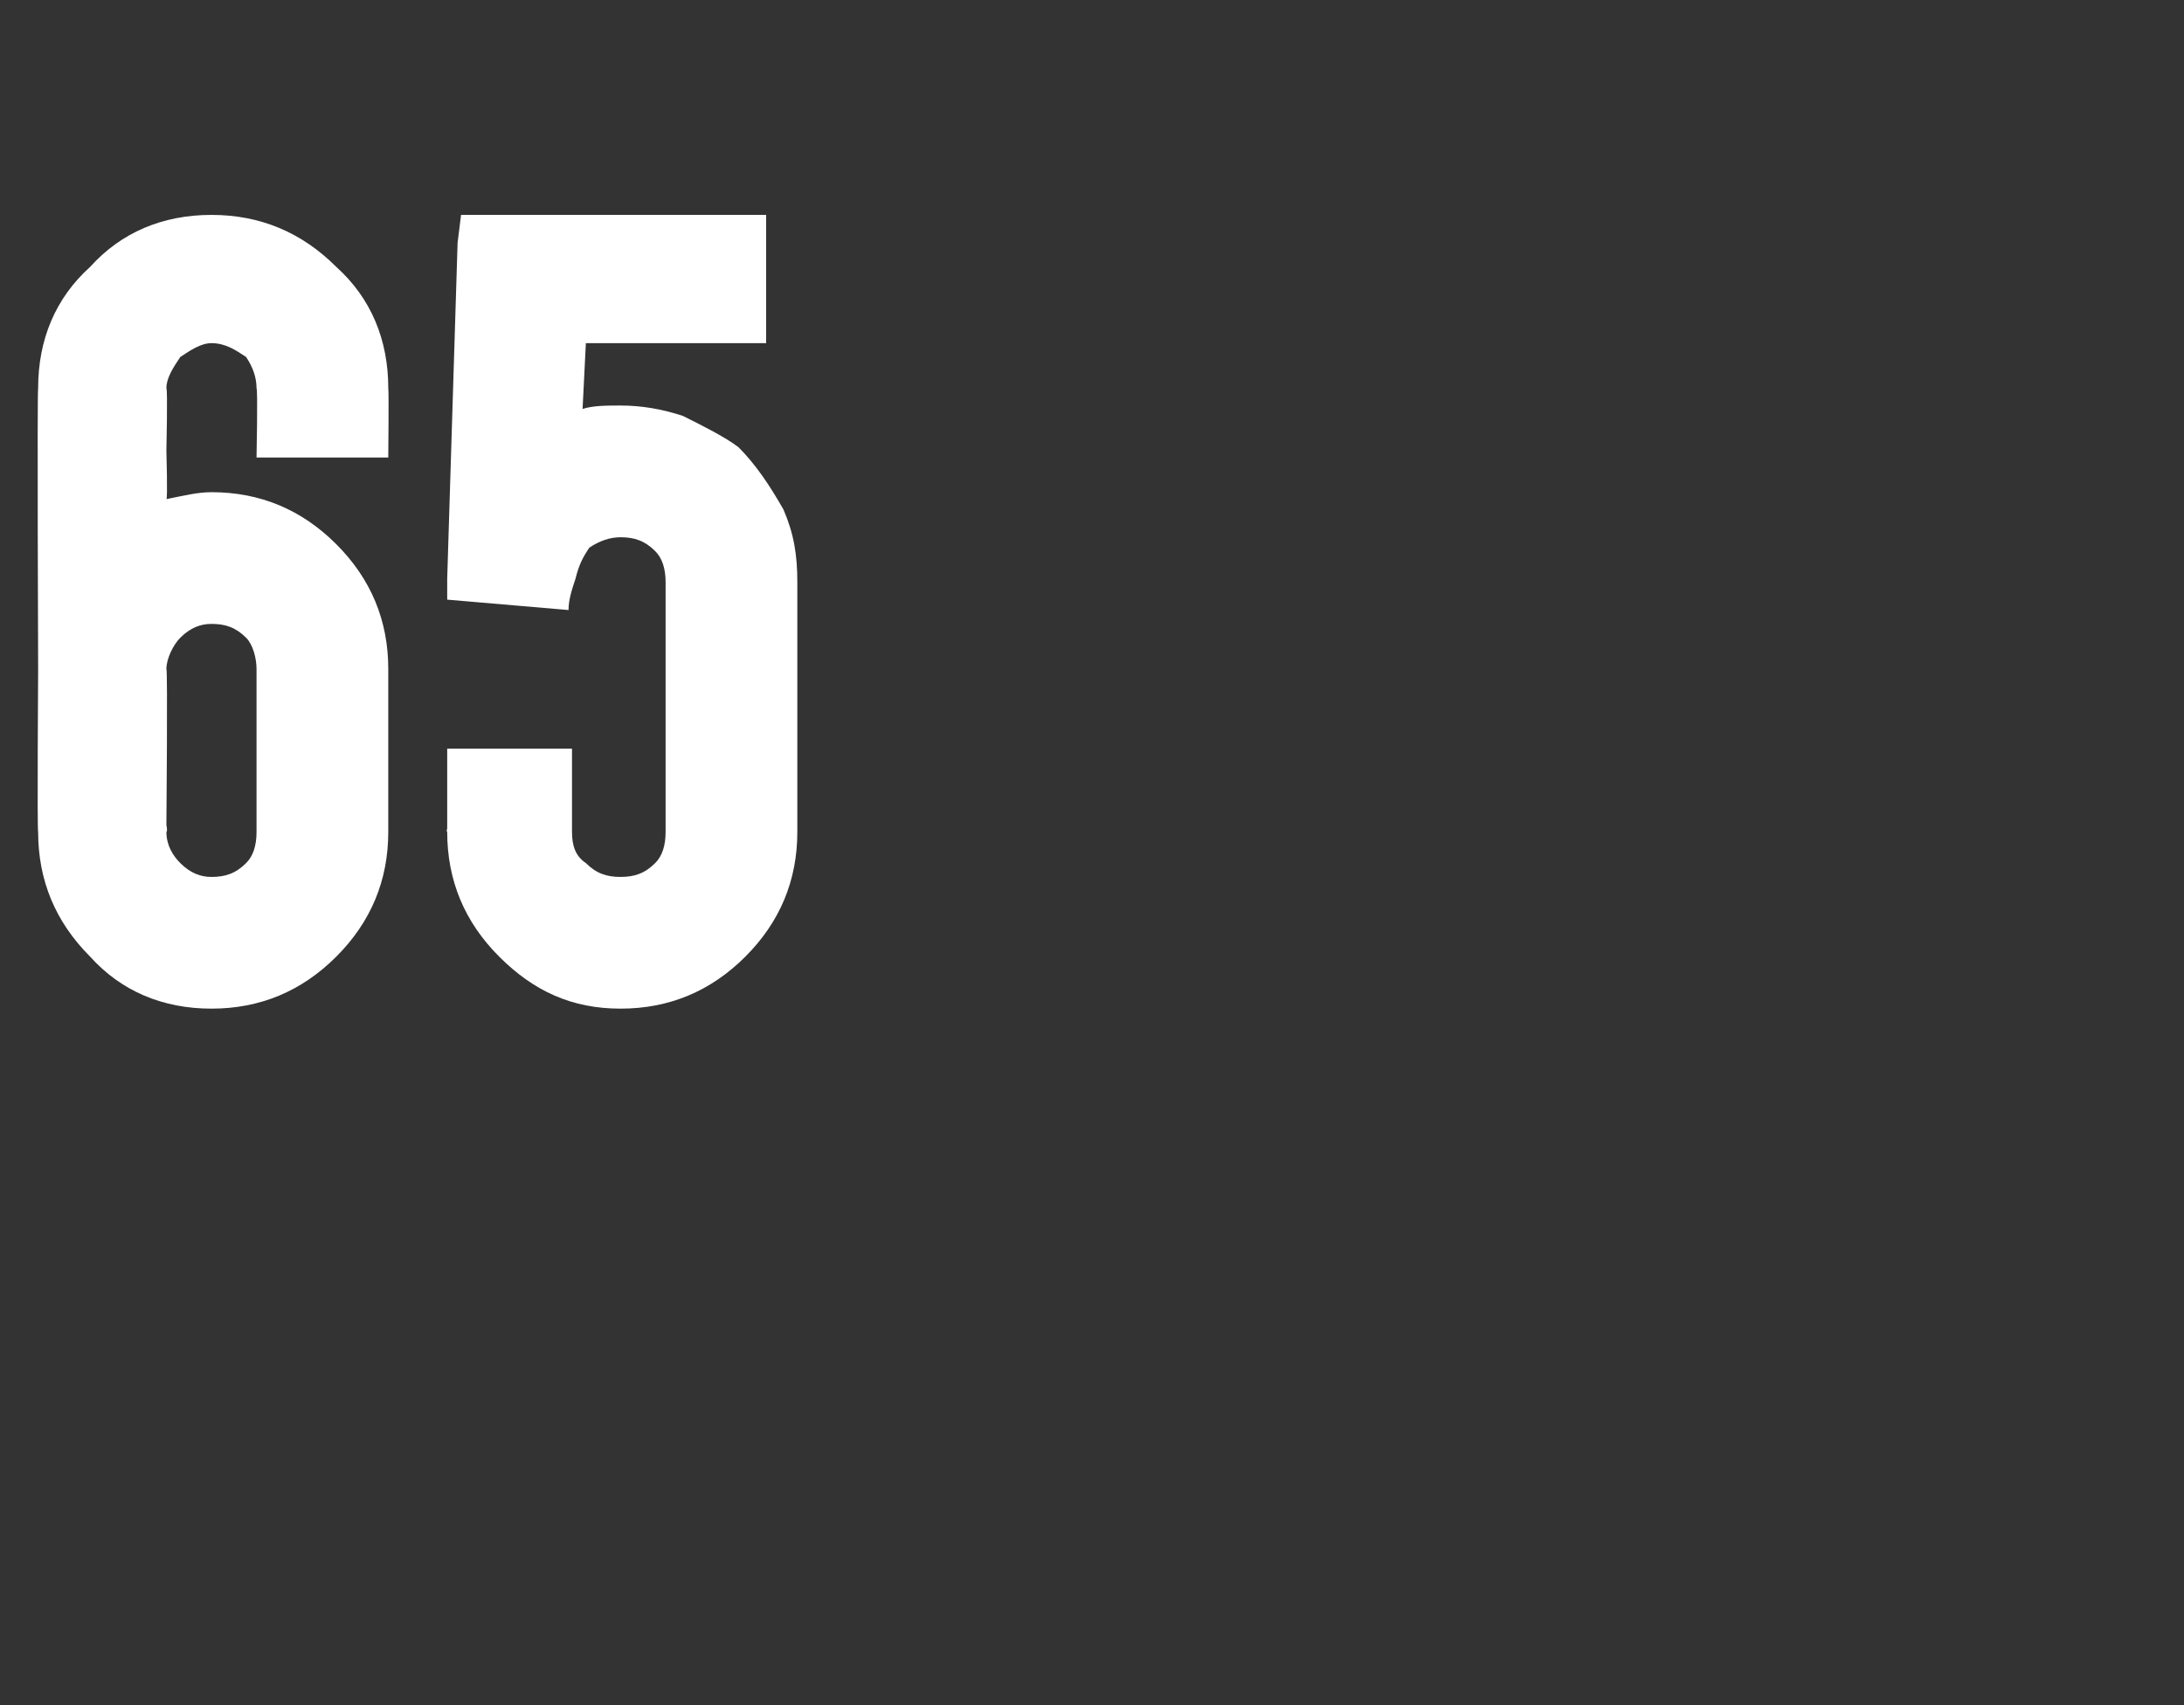
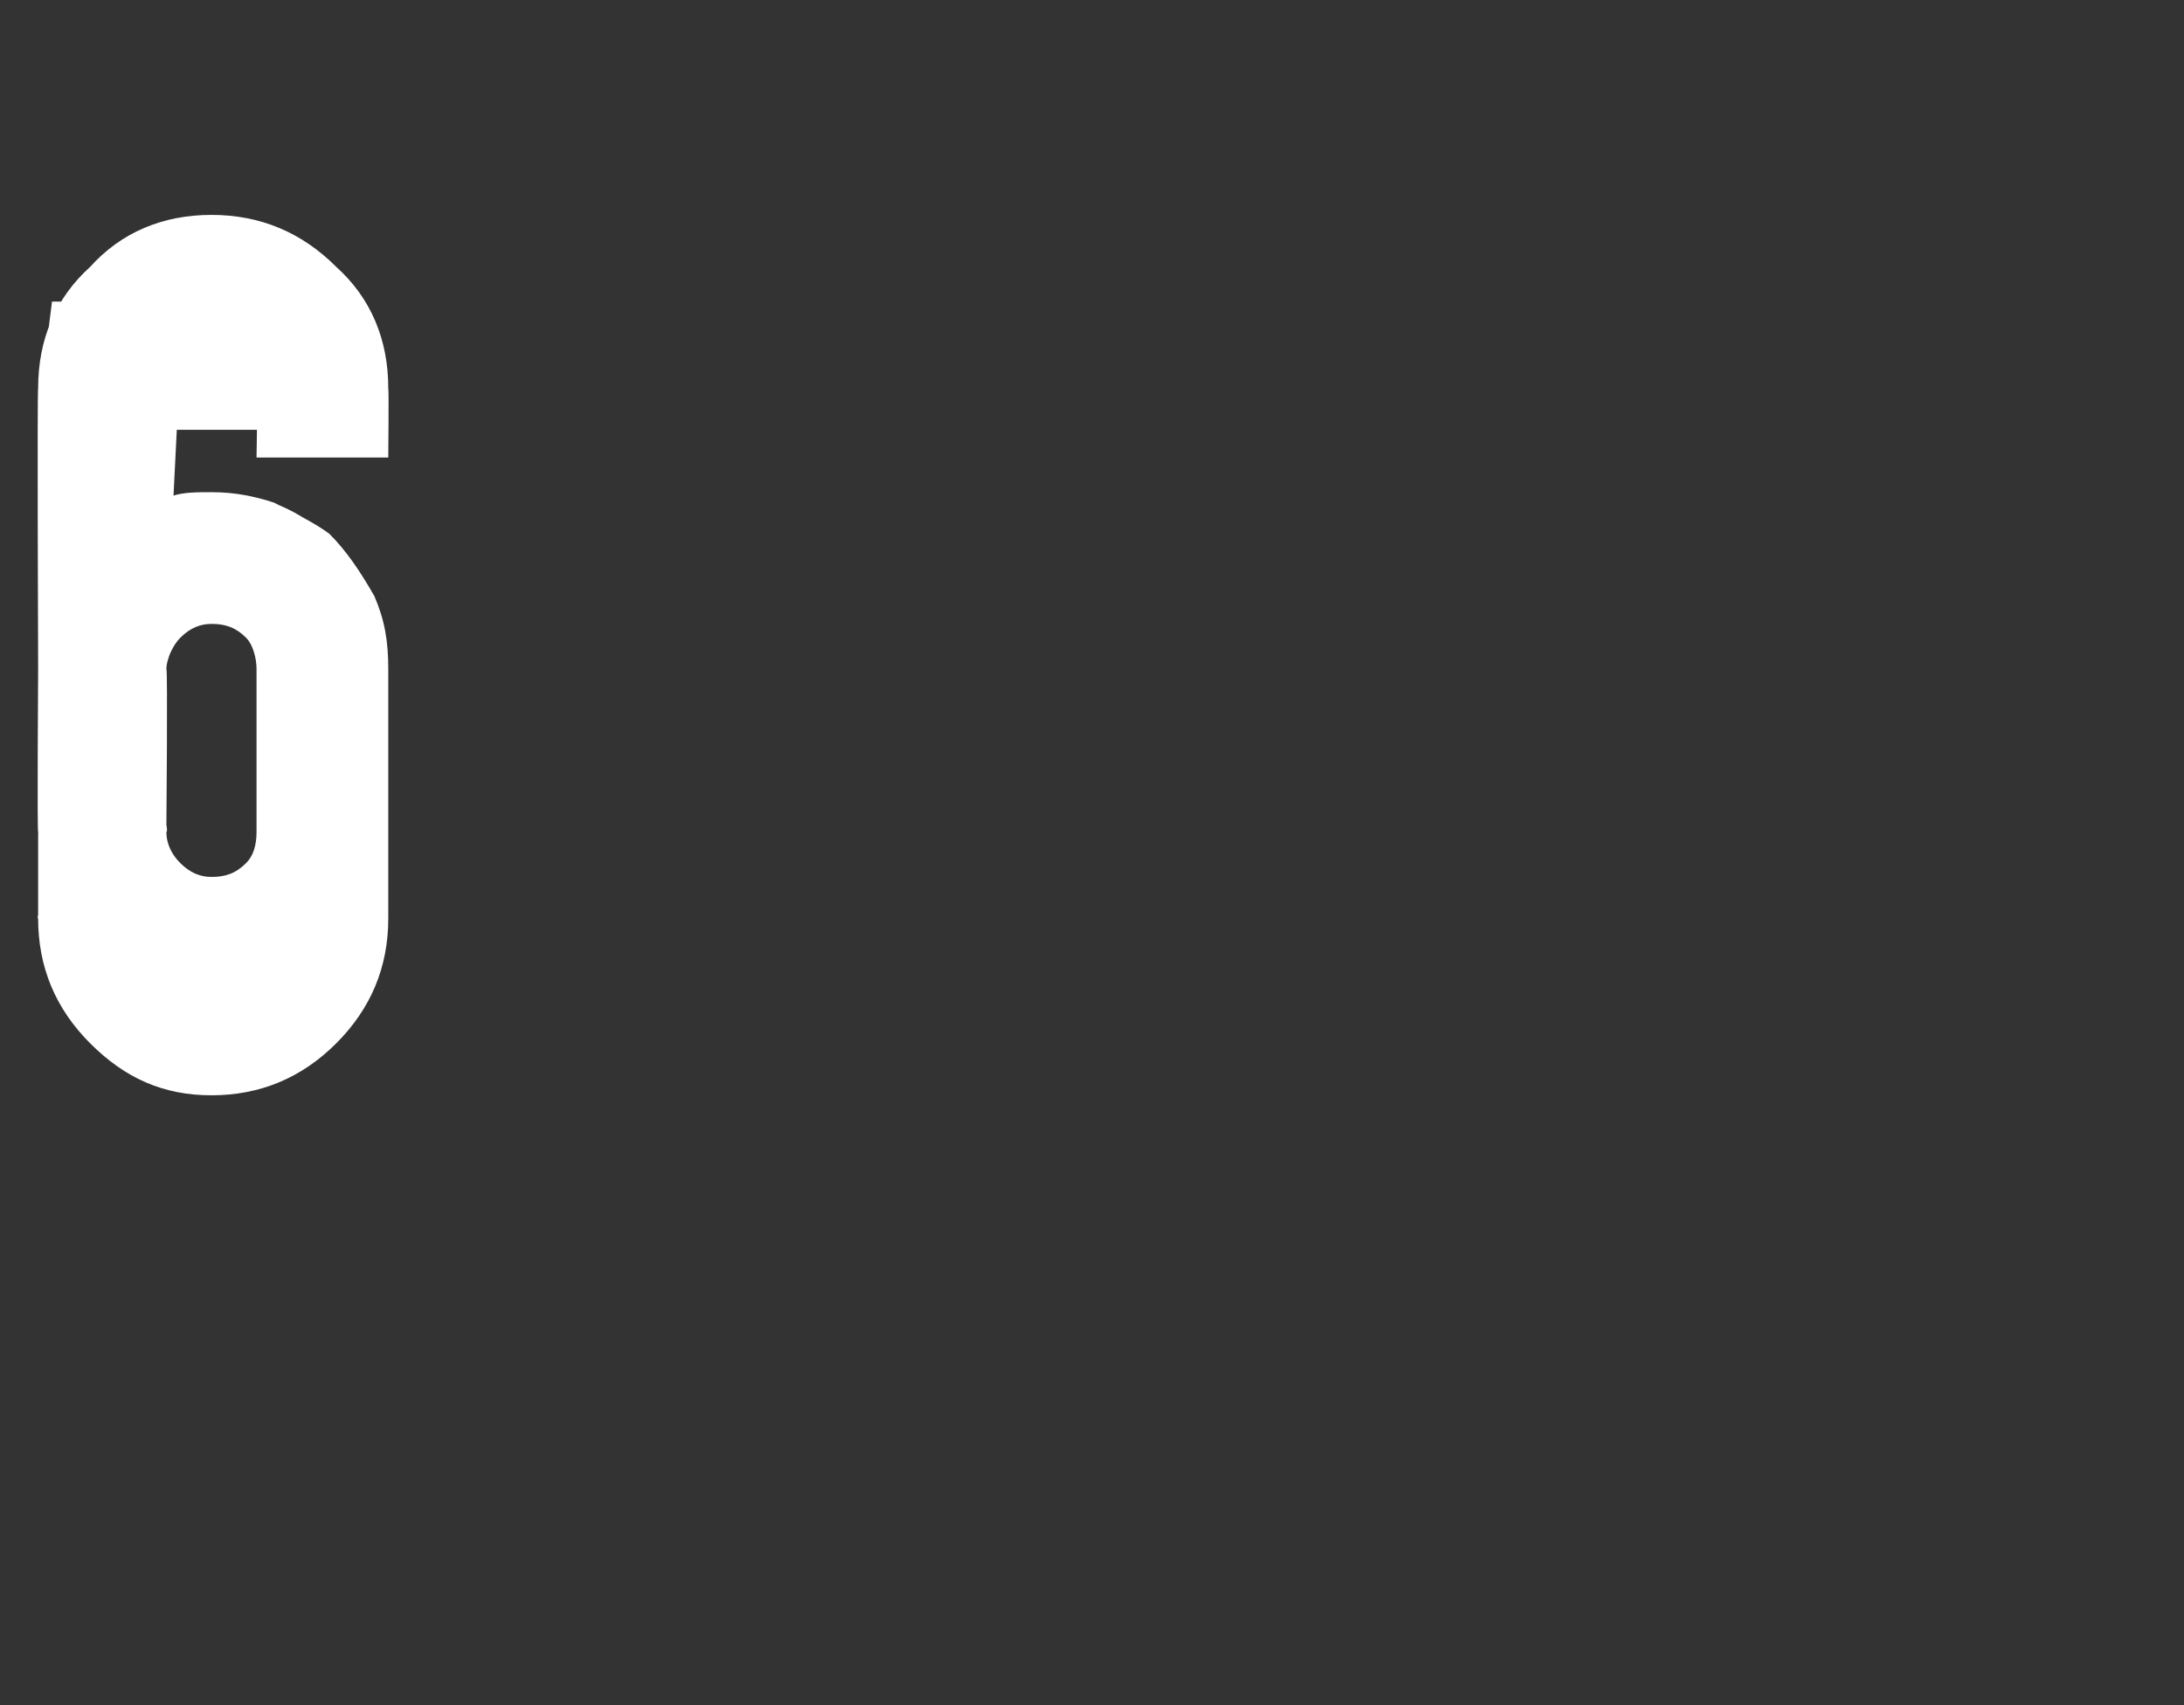
<svg xmlns="http://www.w3.org/2000/svg" version="1.1" width="63px" height="49.2px" viewBox="0 0 63 49.2">
  <rect x="0" y="0" width="63" height="49.2" fill="#333333" stroke="none" />
  <desc>65</desc>
  <defs />
  <g id="Polygon30983">
-     <path d="m9.7 15.7c1 1 1.5 2.2 1.5 3.6v4.7c0 1.4-.5 2.6-1.5 3.6c-1 1-2.2 1.5-3.6 1.5c-1.4 0-2.6-.5-3.5-1.5c-1-1-1.5-2.2-1.5-3.6c-.03-.01 0-4.7 0-4.7c0 0-.03-8.05 0-8.1c0-1.4.5-2.6 1.5-3.5c.9-1 2.1-1.5 3.5-1.5c1.4 0 2.6.5 3.6 1.5c1 .9 1.5 2.1 1.5 3.5c.02.05 0 2 0 2H7.4s.04-1.95 0-2c0-.3-.1-.6-.3-.9c-.3-.2-.6-.4-1-.4c-.3 0-.6.2-.9.4c-.2.3-.4.6-.4.9c.04.05 0 1.8 0 1.8c0 0 .04 1.41 0 1.4c.5-.1.9-.2 1.3-.2c1.4 0 2.6.5 3.6 1.5zM6.1 18c-.3 0-.6.1-.9.4c-.2.2-.4.6-.4.9c.04.01 0 4.5 0 4.5c0 0 .04.19 0 .2c0 .4.2.7.4.9c.3.3.6.4.9.4c.4 0 .7-.1 1-.4c.2-.2.3-.5.3-.9v-4.7c0-.3-.1-.7-.3-.9c-.3-.3-.6-.4-1-.4zm11.8-2.5c-.3 0-.6.1-.9.3c-.2.3-.3.5-.4.9c-.1.3-.2.6-.2.9l-3.5-.3v-.6l.3-9.7l.1-.8h8.8v3.7h-5.2l-.1 2s-.03-.06 0-.1c.3-.1.7-.1 1.1-.1c.6 0 1.2.1 1.8.3c.6.3 1.2.6 1.6.9c.5.5.9 1.1 1.3 1.8c.3.7.4 1.3.4 2.1v7.2c0 1.4-.5 2.6-1.5 3.6c-1 1-2.2 1.5-3.6 1.5c-1.4 0-2.5-.5-3.5-1.5c-1-1-1.5-2.2-1.5-3.6c-.03-.01 0-.1 0-.1v-2.3h3.6v2.4c0 .4.1.7.4.9c.3.3.6.4 1 .4c.4 0 .7-.1 1-.4c.2-.2.3-.5.3-.9v-7.2c0-.4-.1-.7-.3-.9c-.3-.3-.6-.4-1-.4z" stroke="none" fill="#fff" />
+     <path d="m9.7 15.7c1 1 1.5 2.2 1.5 3.6v4.7c0 1.4-.5 2.6-1.5 3.6c-1 1-2.2 1.5-3.6 1.5c-1.4 0-2.6-.5-3.5-1.5c-1-1-1.5-2.2-1.5-3.6c-.03-.01 0-4.7 0-4.7c0 0-.03-8.05 0-8.1c0-1.4.5-2.6 1.5-3.5c.9-1 2.1-1.5 3.5-1.5c1.4 0 2.6.5 3.6 1.5c1 .9 1.5 2.1 1.5 3.5c.02.05 0 2 0 2H7.4s.04-1.95 0-2c0-.3-.1-.6-.3-.9c-.3-.2-.6-.4-1-.4c-.3 0-.6.2-.9.4c-.2.3-.4.6-.4.9c.04.05 0 1.8 0 1.8c0 0 .04 1.41 0 1.4c.5-.1.9-.2 1.3-.2c1.4 0 2.6.5 3.6 1.5zM6.1 18c-.3 0-.6.1-.9.4c-.2.2-.4.6-.4.9c.04.01 0 4.5 0 4.5c0 0 .04.19 0 .2c0 .4.2.7.4.9c.3.3.6.4.9.4c.4 0 .7-.1 1-.4c.2-.2.3-.5.3-.9v-4.7c0-.3-.1-.7-.3-.9c-.3-.3-.6-.4-1-.4zc-.3 0-.6.1-.9.3c-.2.3-.3.5-.4.9c-.1.3-.2.6-.2.9l-3.5-.3v-.6l.3-9.7l.1-.8h8.8v3.7h-5.2l-.1 2s-.03-.06 0-.1c.3-.1.7-.1 1.1-.1c.6 0 1.2.1 1.8.3c.6.3 1.2.6 1.6.9c.5.5.9 1.1 1.3 1.8c.3.7.4 1.3.4 2.1v7.2c0 1.4-.5 2.6-1.5 3.6c-1 1-2.2 1.5-3.6 1.5c-1.4 0-2.5-.5-3.5-1.5c-1-1-1.5-2.2-1.5-3.6c-.03-.01 0-.1 0-.1v-2.3h3.6v2.4c0 .4.1.7.4.9c.3.3.6.4 1 .4c.4 0 .7-.1 1-.4c.2-.2.3-.5.3-.9v-7.2c0-.4-.1-.7-.3-.9c-.3-.3-.6-.4-1-.4z" stroke="none" fill="#fff" />
  </g>
</svg>